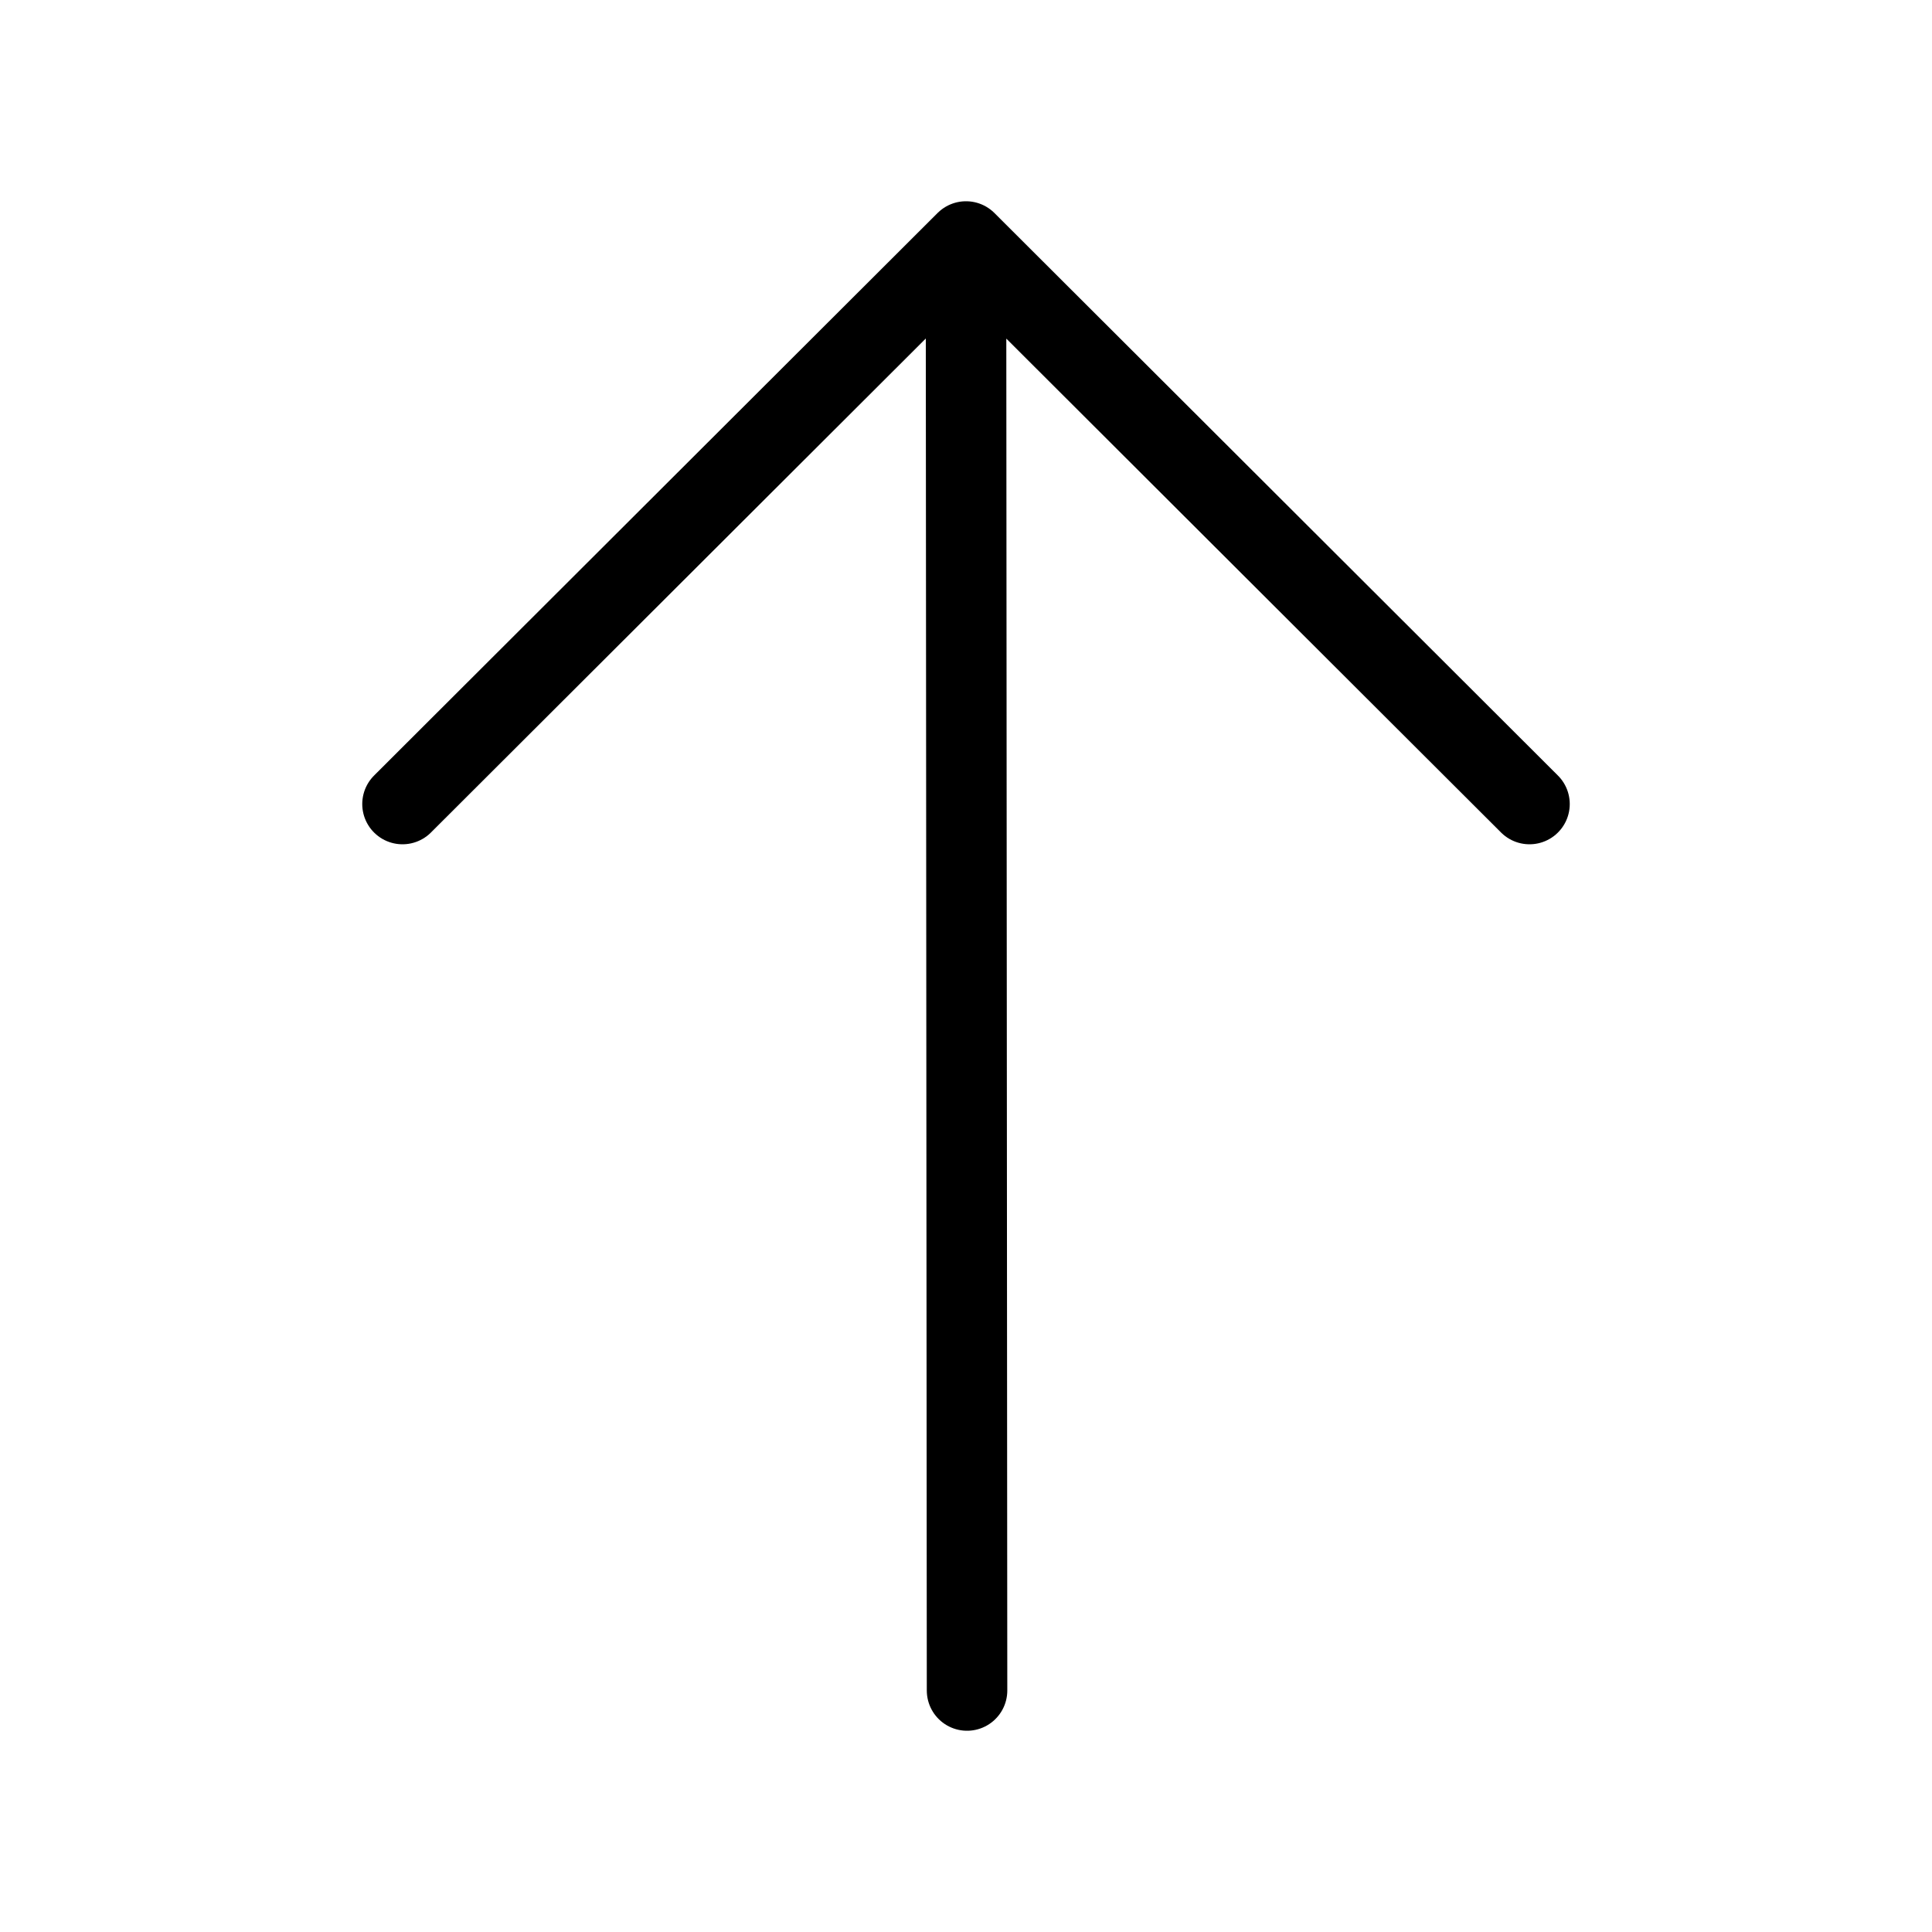
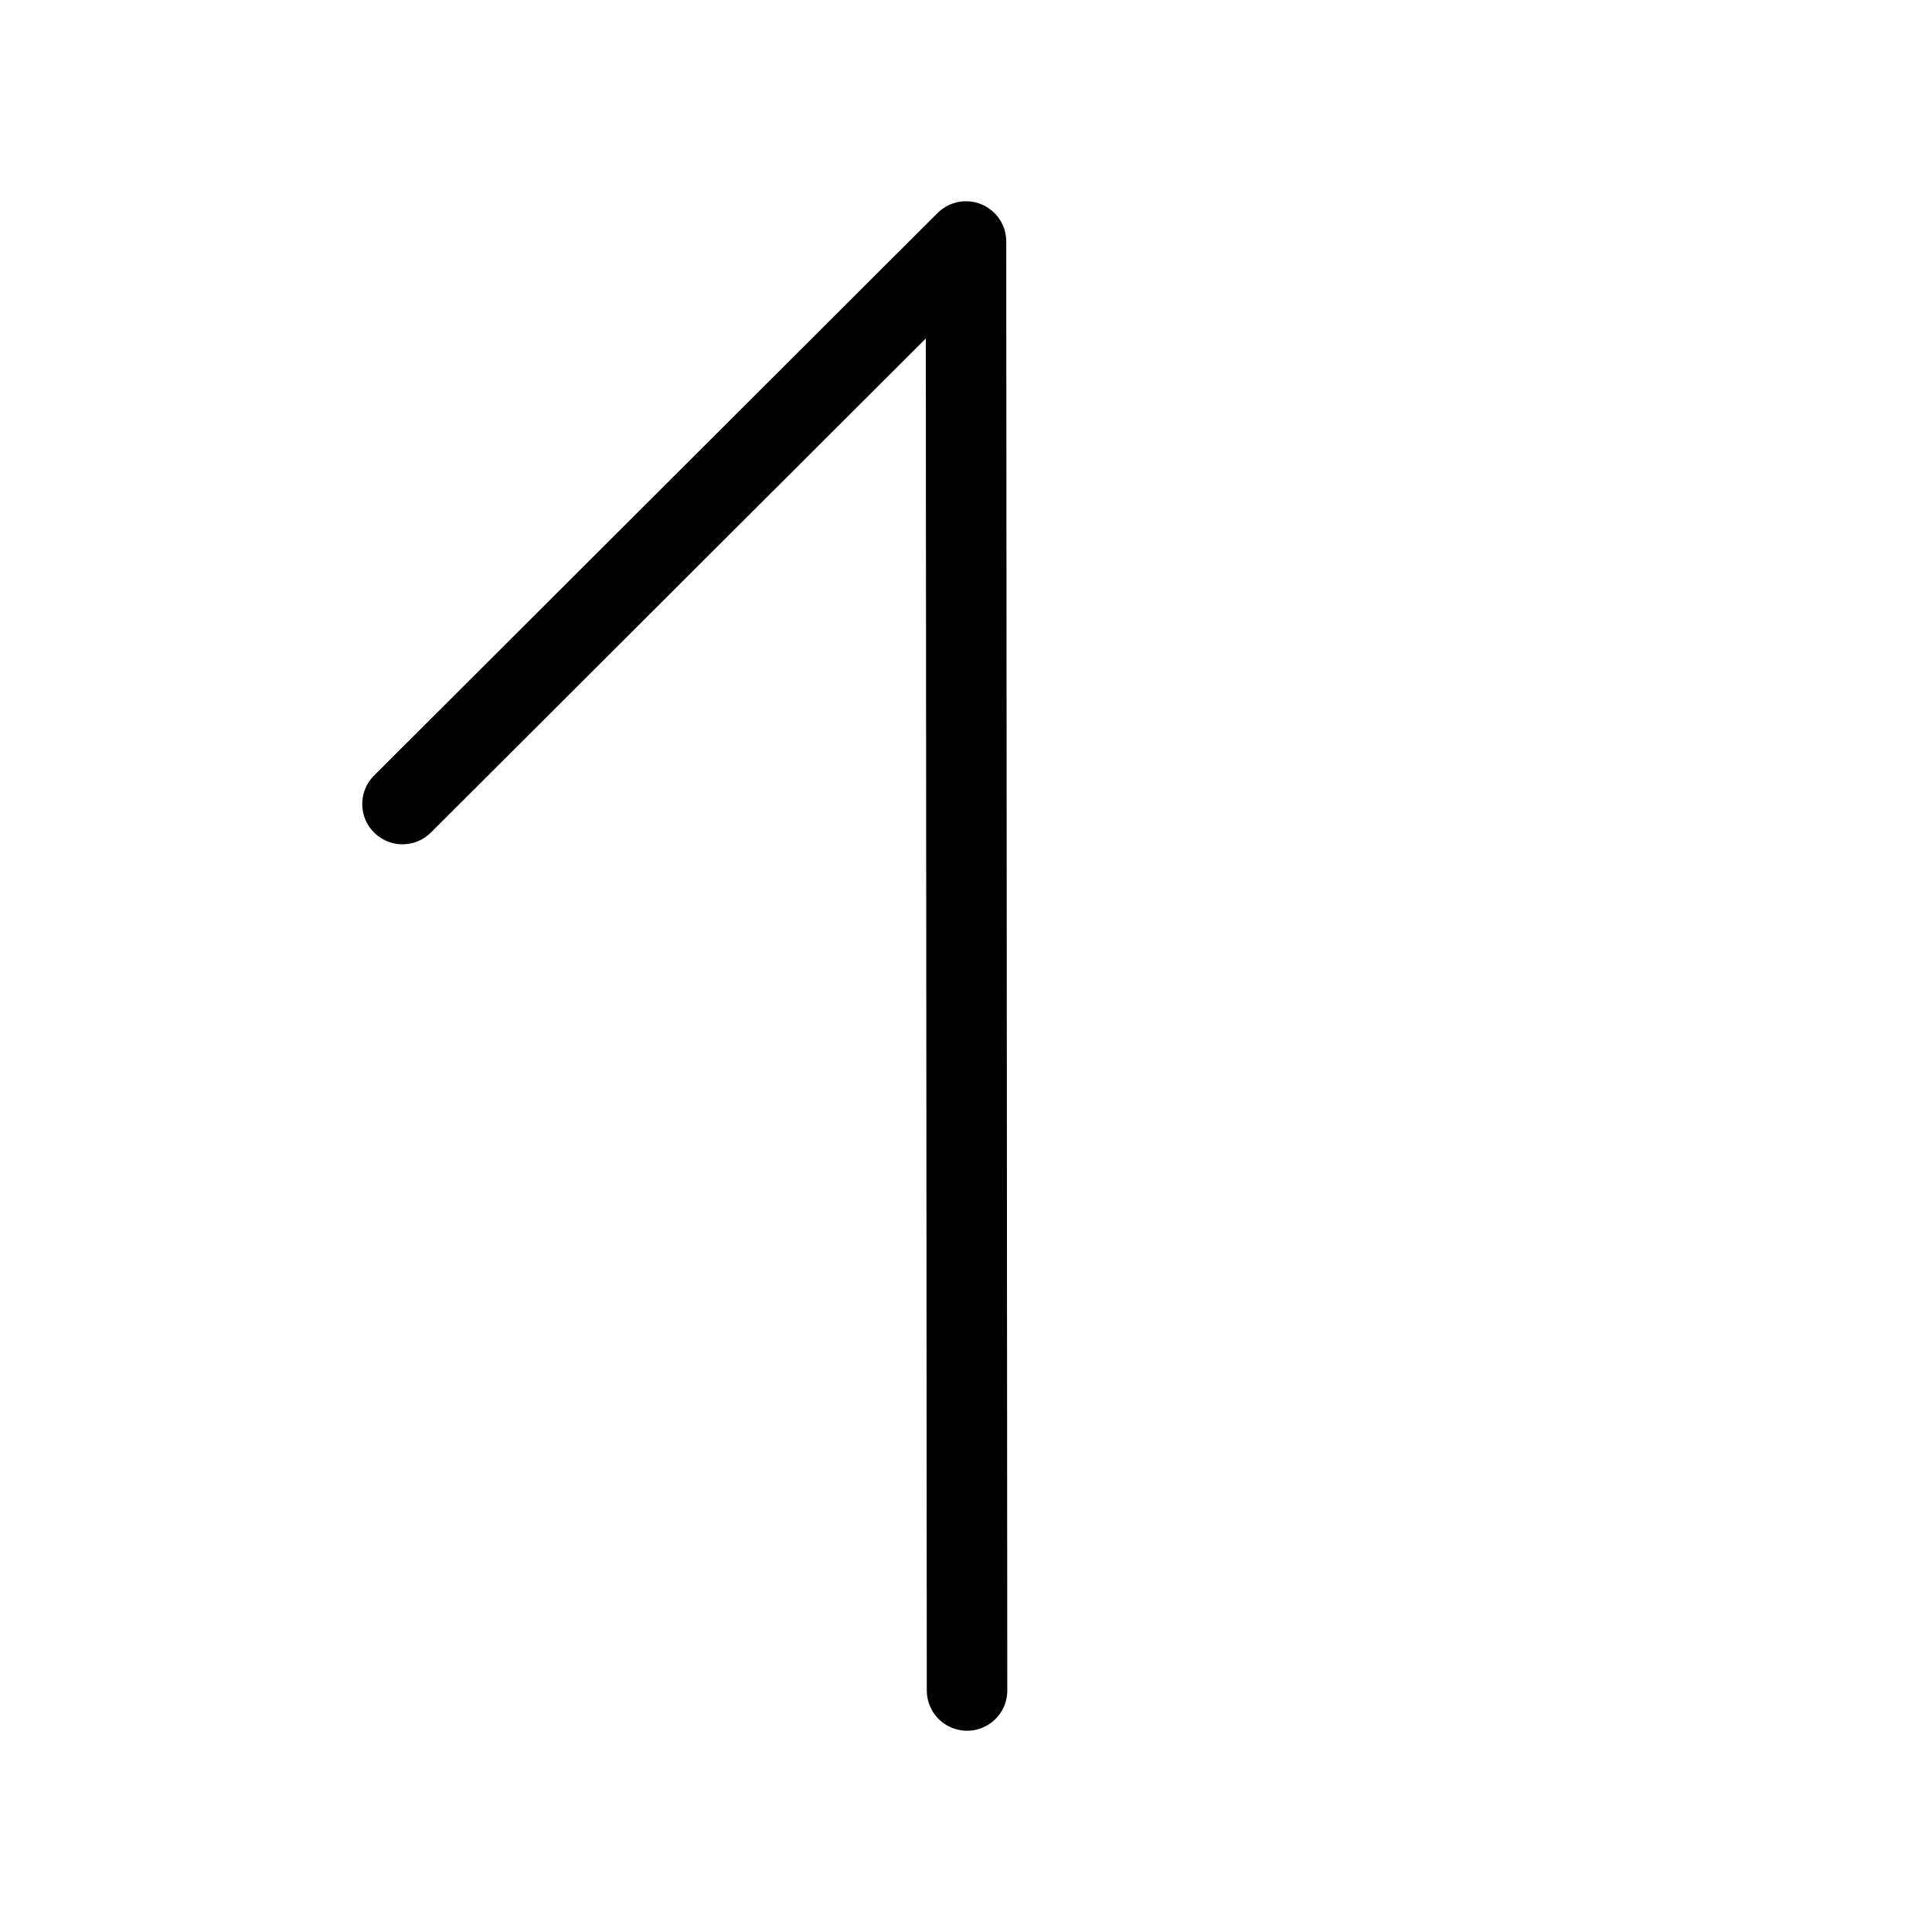
<svg xmlns="http://www.w3.org/2000/svg" width="24" height="24" viewBox="0 0 24 24" fill="none">
-   <path d="M12.013 21L12 3.211M19 9.988L12 3L5 9.988" stroke="black" stroke-linecap="round" stroke-linejoin="round" />
+   <path d="M12.013 21L12 3.211L12 3L5 9.988" stroke="black" stroke-linecap="round" stroke-linejoin="round" />
</svg>